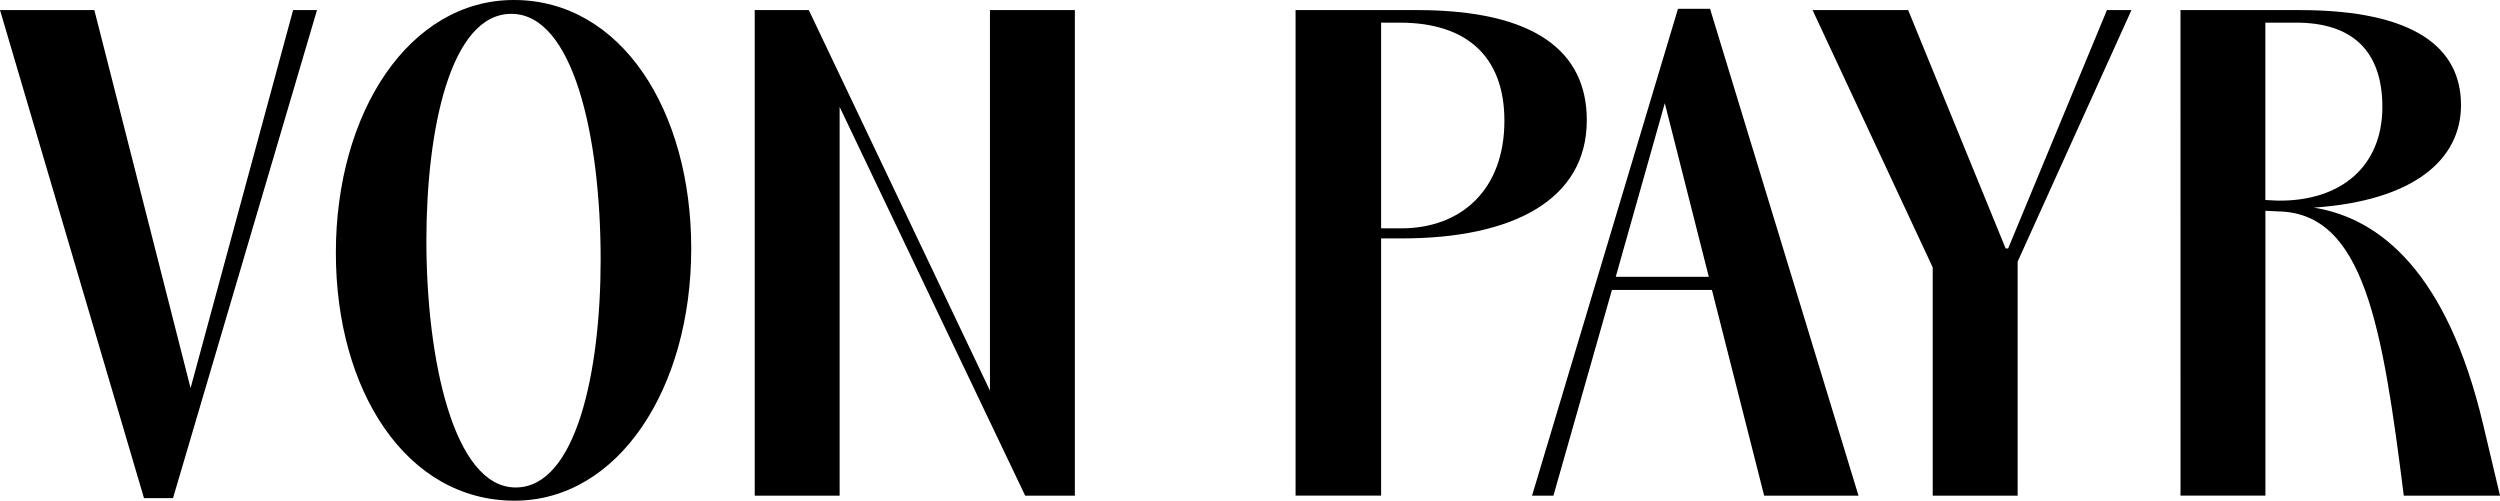
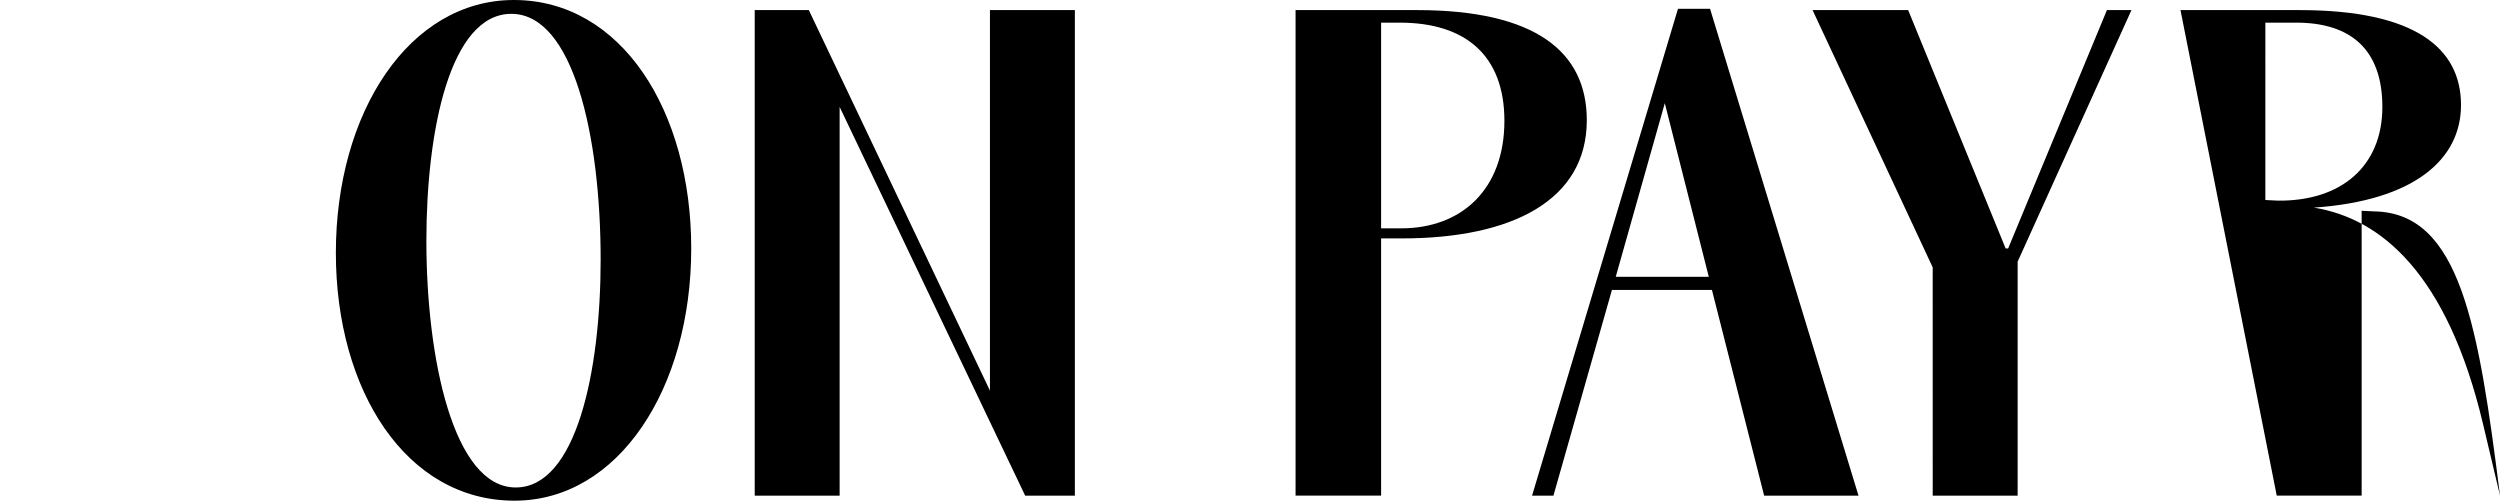
<svg xmlns="http://www.w3.org/2000/svg" width="250" height="50.067" viewBox="0 0 250 50.067">
  <defs>
    <clipPath id="clip-path">
      <rect id="Rechteck_58" data-name="Rechteck 58" width="250" height="50.067" />
    </clipPath>
  </defs>
  <g id="Gruppe_172" data-name="Gruppe 172" transform="translate(0 0)">
-     <path id="Pfad_73" data-name="Pfad 73" d="M29.311,1.2,19.058,39,9.435,1.2H0L14.4,50.006H17.3L31.7,1.2Z" transform="translate(0 -0.191)" />
    <g id="Gruppe_171" data-name="Gruppe 171" transform="translate(0 0)">
      <g id="Gruppe_170" data-name="Gruppe 170" clip-path="url(#clip-path)">
        <path id="Pfad_74" data-name="Pfad 74" d="M39.948,25.285C39.948,11.2,47.306,0,57.748,0,68.5,0,75.485,11.07,75.485,24.845c0,14.027-7.3,25.223-17.674,25.223-10.819,0-17.863-11.007-17.863-24.782M57.936,48.747c6.038,0,8.491-11.574,8.491-22.77,0-12.454-2.768-24.593-8.931-24.593C51.395,1.384,49,12.957,49,24.09c0,11.763,2.705,24.657,8.932,24.657" transform="translate(-6.362 0)" />
        <path id="Pfad_75" data-name="Pfad 75" d="M89.769,1.2h5.409l18.114,38.054V1.2h8.491V49.755h-4.969L98.26,10.883V49.755H89.769Z" transform="translate(-14.297 -0.191)" />
        <path id="Pfad_76" data-name="Pfad 76" d="M154.1,1.2H166.24c11.826,0,16.983,4.152,16.983,11.007,0,7.988-7.422,11.825-18.493,11.825h-2.076V49.754H154.1Zm10.567,21.825c5.975,0,10.316-3.836,10.316-10.756,0-6.479-3.837-9.812-10.441-9.812h-1.888V23.022Z" transform="translate(-24.543 -0.191)" />
        <path id="Pfad_77" data-name="Pfad 77" d="M196.821,1.047h3.207l14.845,48.684h-9.435l-5.221-20.568h-10l-5.85,20.568h-2.138Zm3.082,26.8-4.4-17.36-4.906,17.36Z" transform="translate(-29.023 -0.167)" />
        <path id="Pfad_78" data-name="Pfad 78" d="M227.605,26.923,215.592,1.2h9.561L234.9,25.035h.251L245.029,1.2h2.453L236.1,26.356v23.4h-8.492Z" transform="translate(-34.336 -0.191)" />
-         <path id="Pfad_79" data-name="Pfad 79" d="M259.354,1.2h11.888c11.637,0,16.165,3.836,16.165,9.5,0,5.41-4.654,9.561-14.718,10.253,6.667,1.069,13.334,6.542,16.92,21.638l1.7,7.17h-9.623c-2.138-16.92-3.962-28.3-12.58-28.43l-1.258-.063V49.754h-8.491ZM269.1,20.255c6.353.063,10.442-3.46,10.442-9.372,0-5.724-3.145-8.428-8.618-8.428h-3.082V20.192Z" transform="translate(-41.306 -0.191)" />
+         <path id="Pfad_79" data-name="Pfad 79" d="M259.354,1.2h11.888c11.637,0,16.165,3.836,16.165,9.5,0,5.41-4.654,9.561-14.718,10.253,6.667,1.069,13.334,6.542,16.92,21.638l1.7,7.17c-2.138-16.92-3.962-28.3-12.58-28.43l-1.258-.063V49.754h-8.491ZM269.1,20.255c6.353.063,10.442-3.46,10.442-9.372,0-5.724-3.145-8.428-8.618-8.428h-3.082V20.192Z" transform="translate(-41.306 -0.191)" />
      </g>
    </g>
  </g>
</svg>